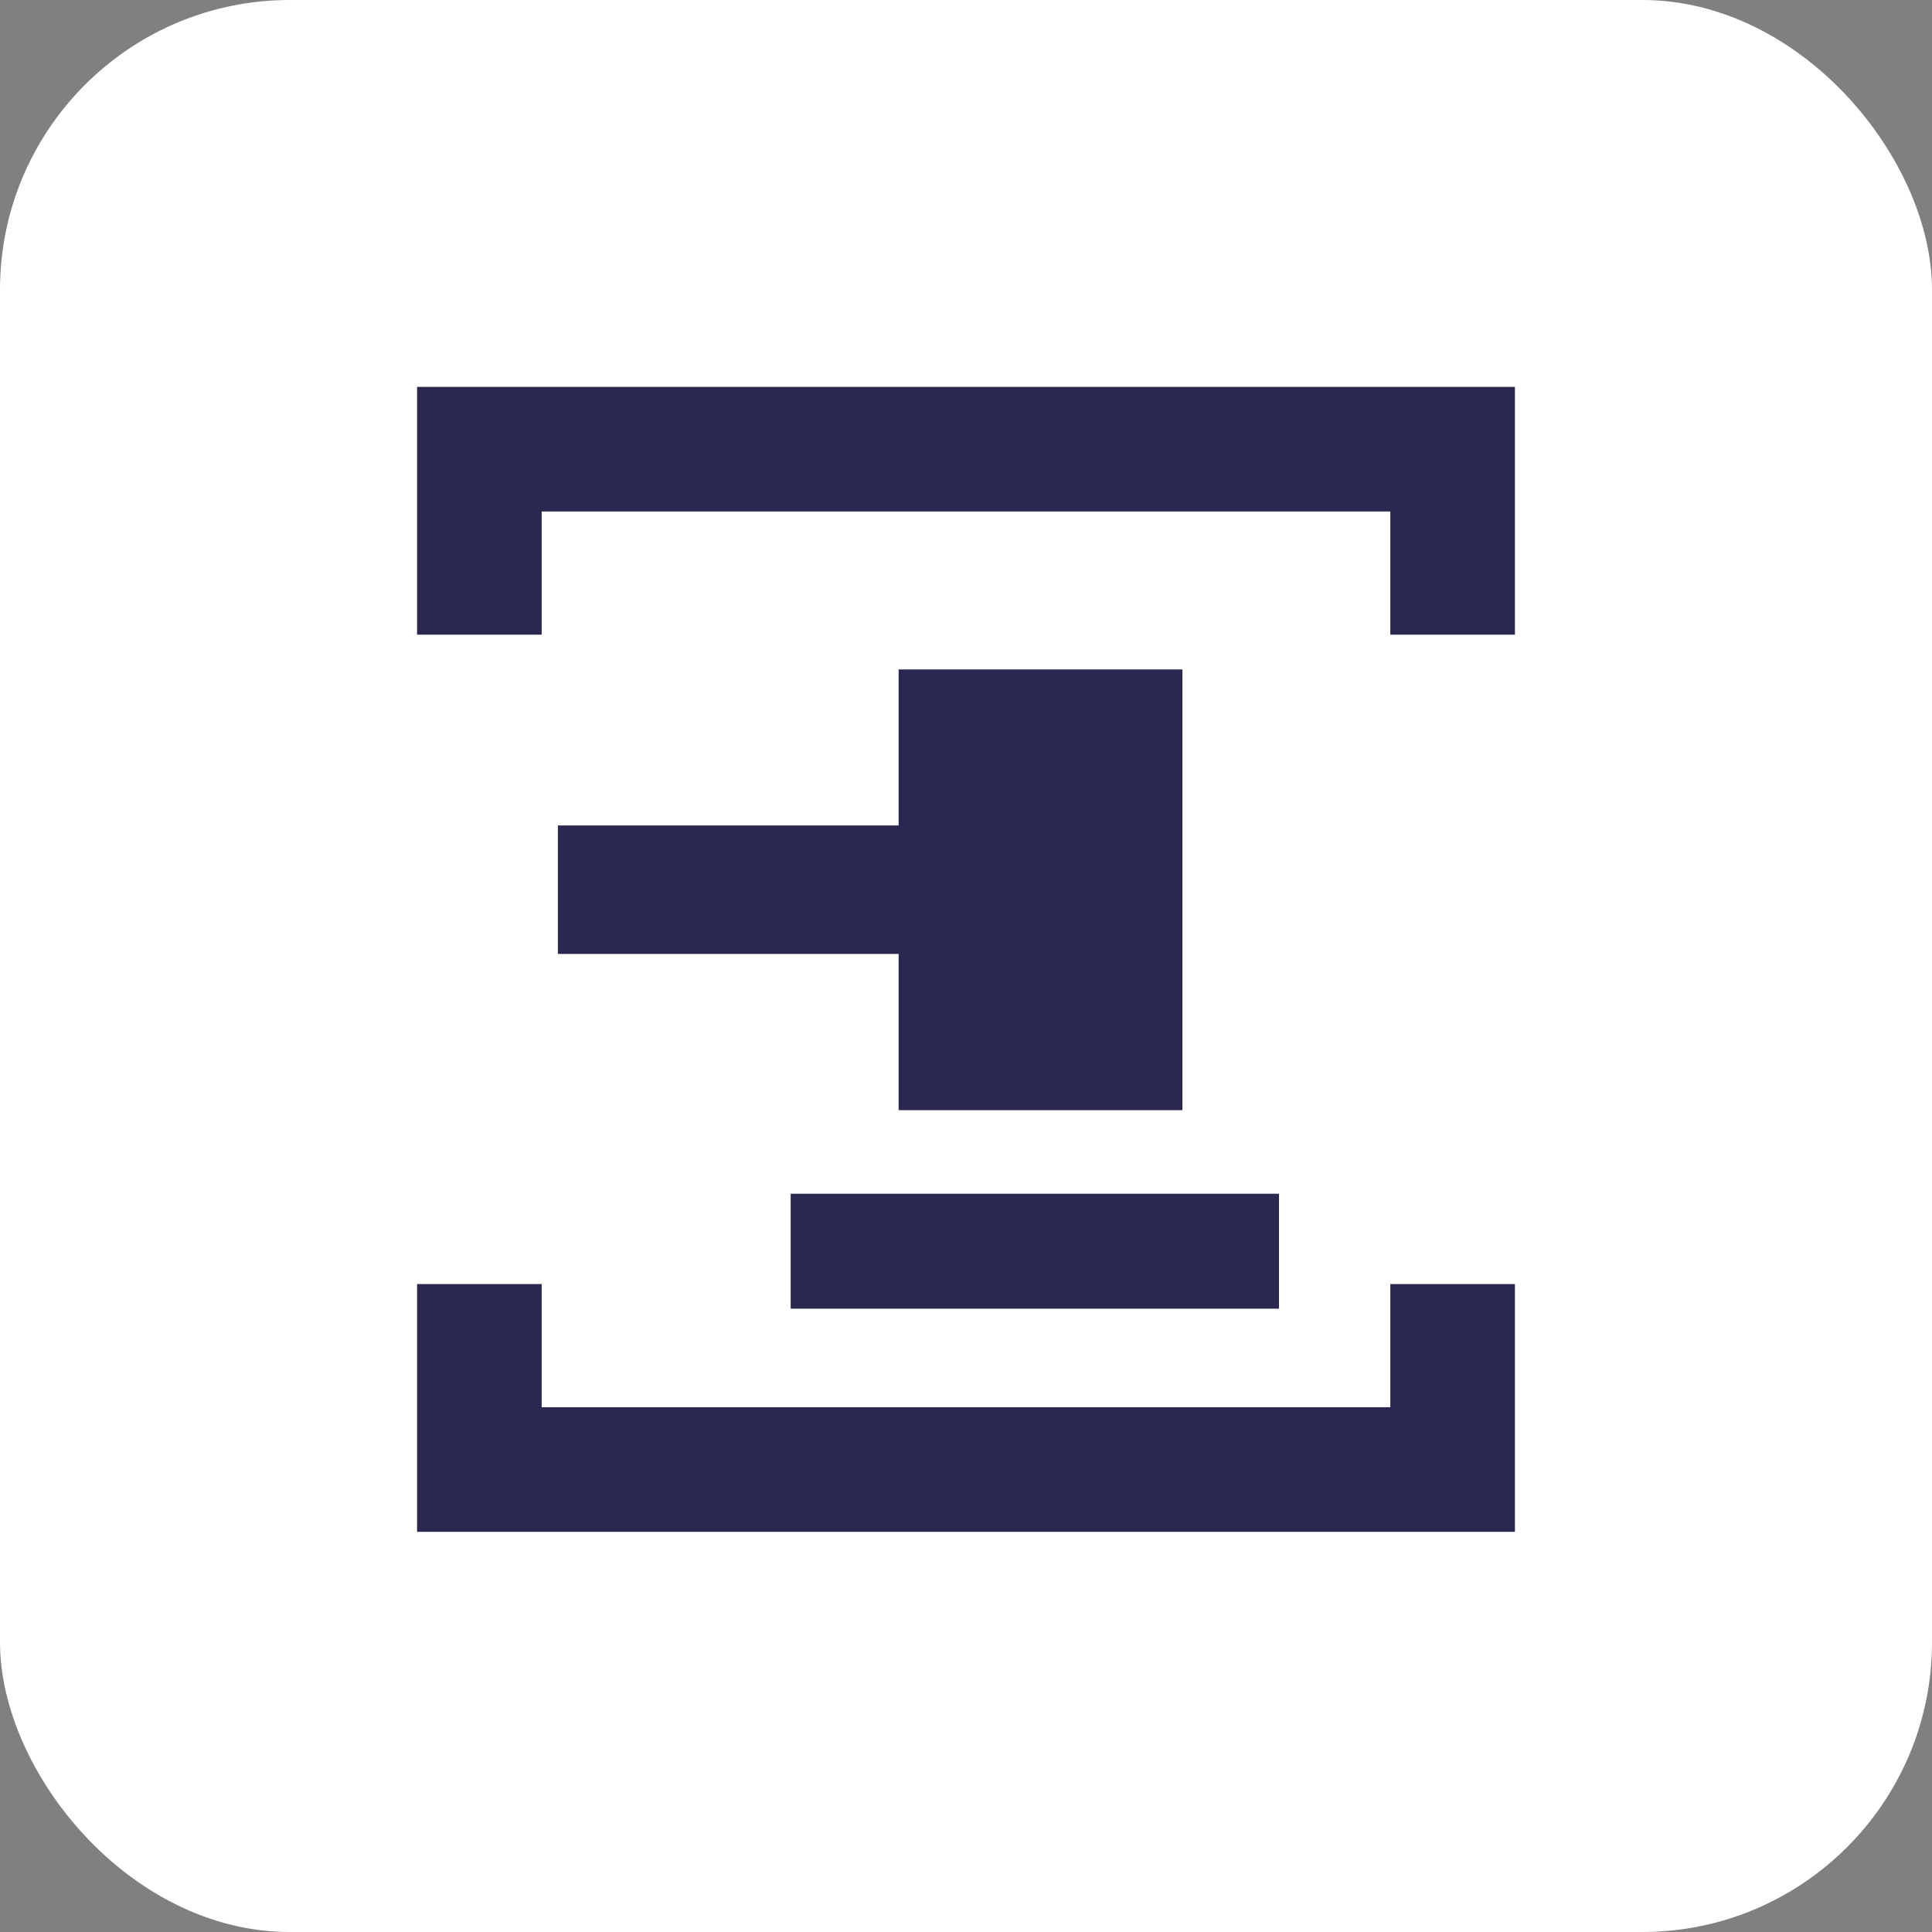
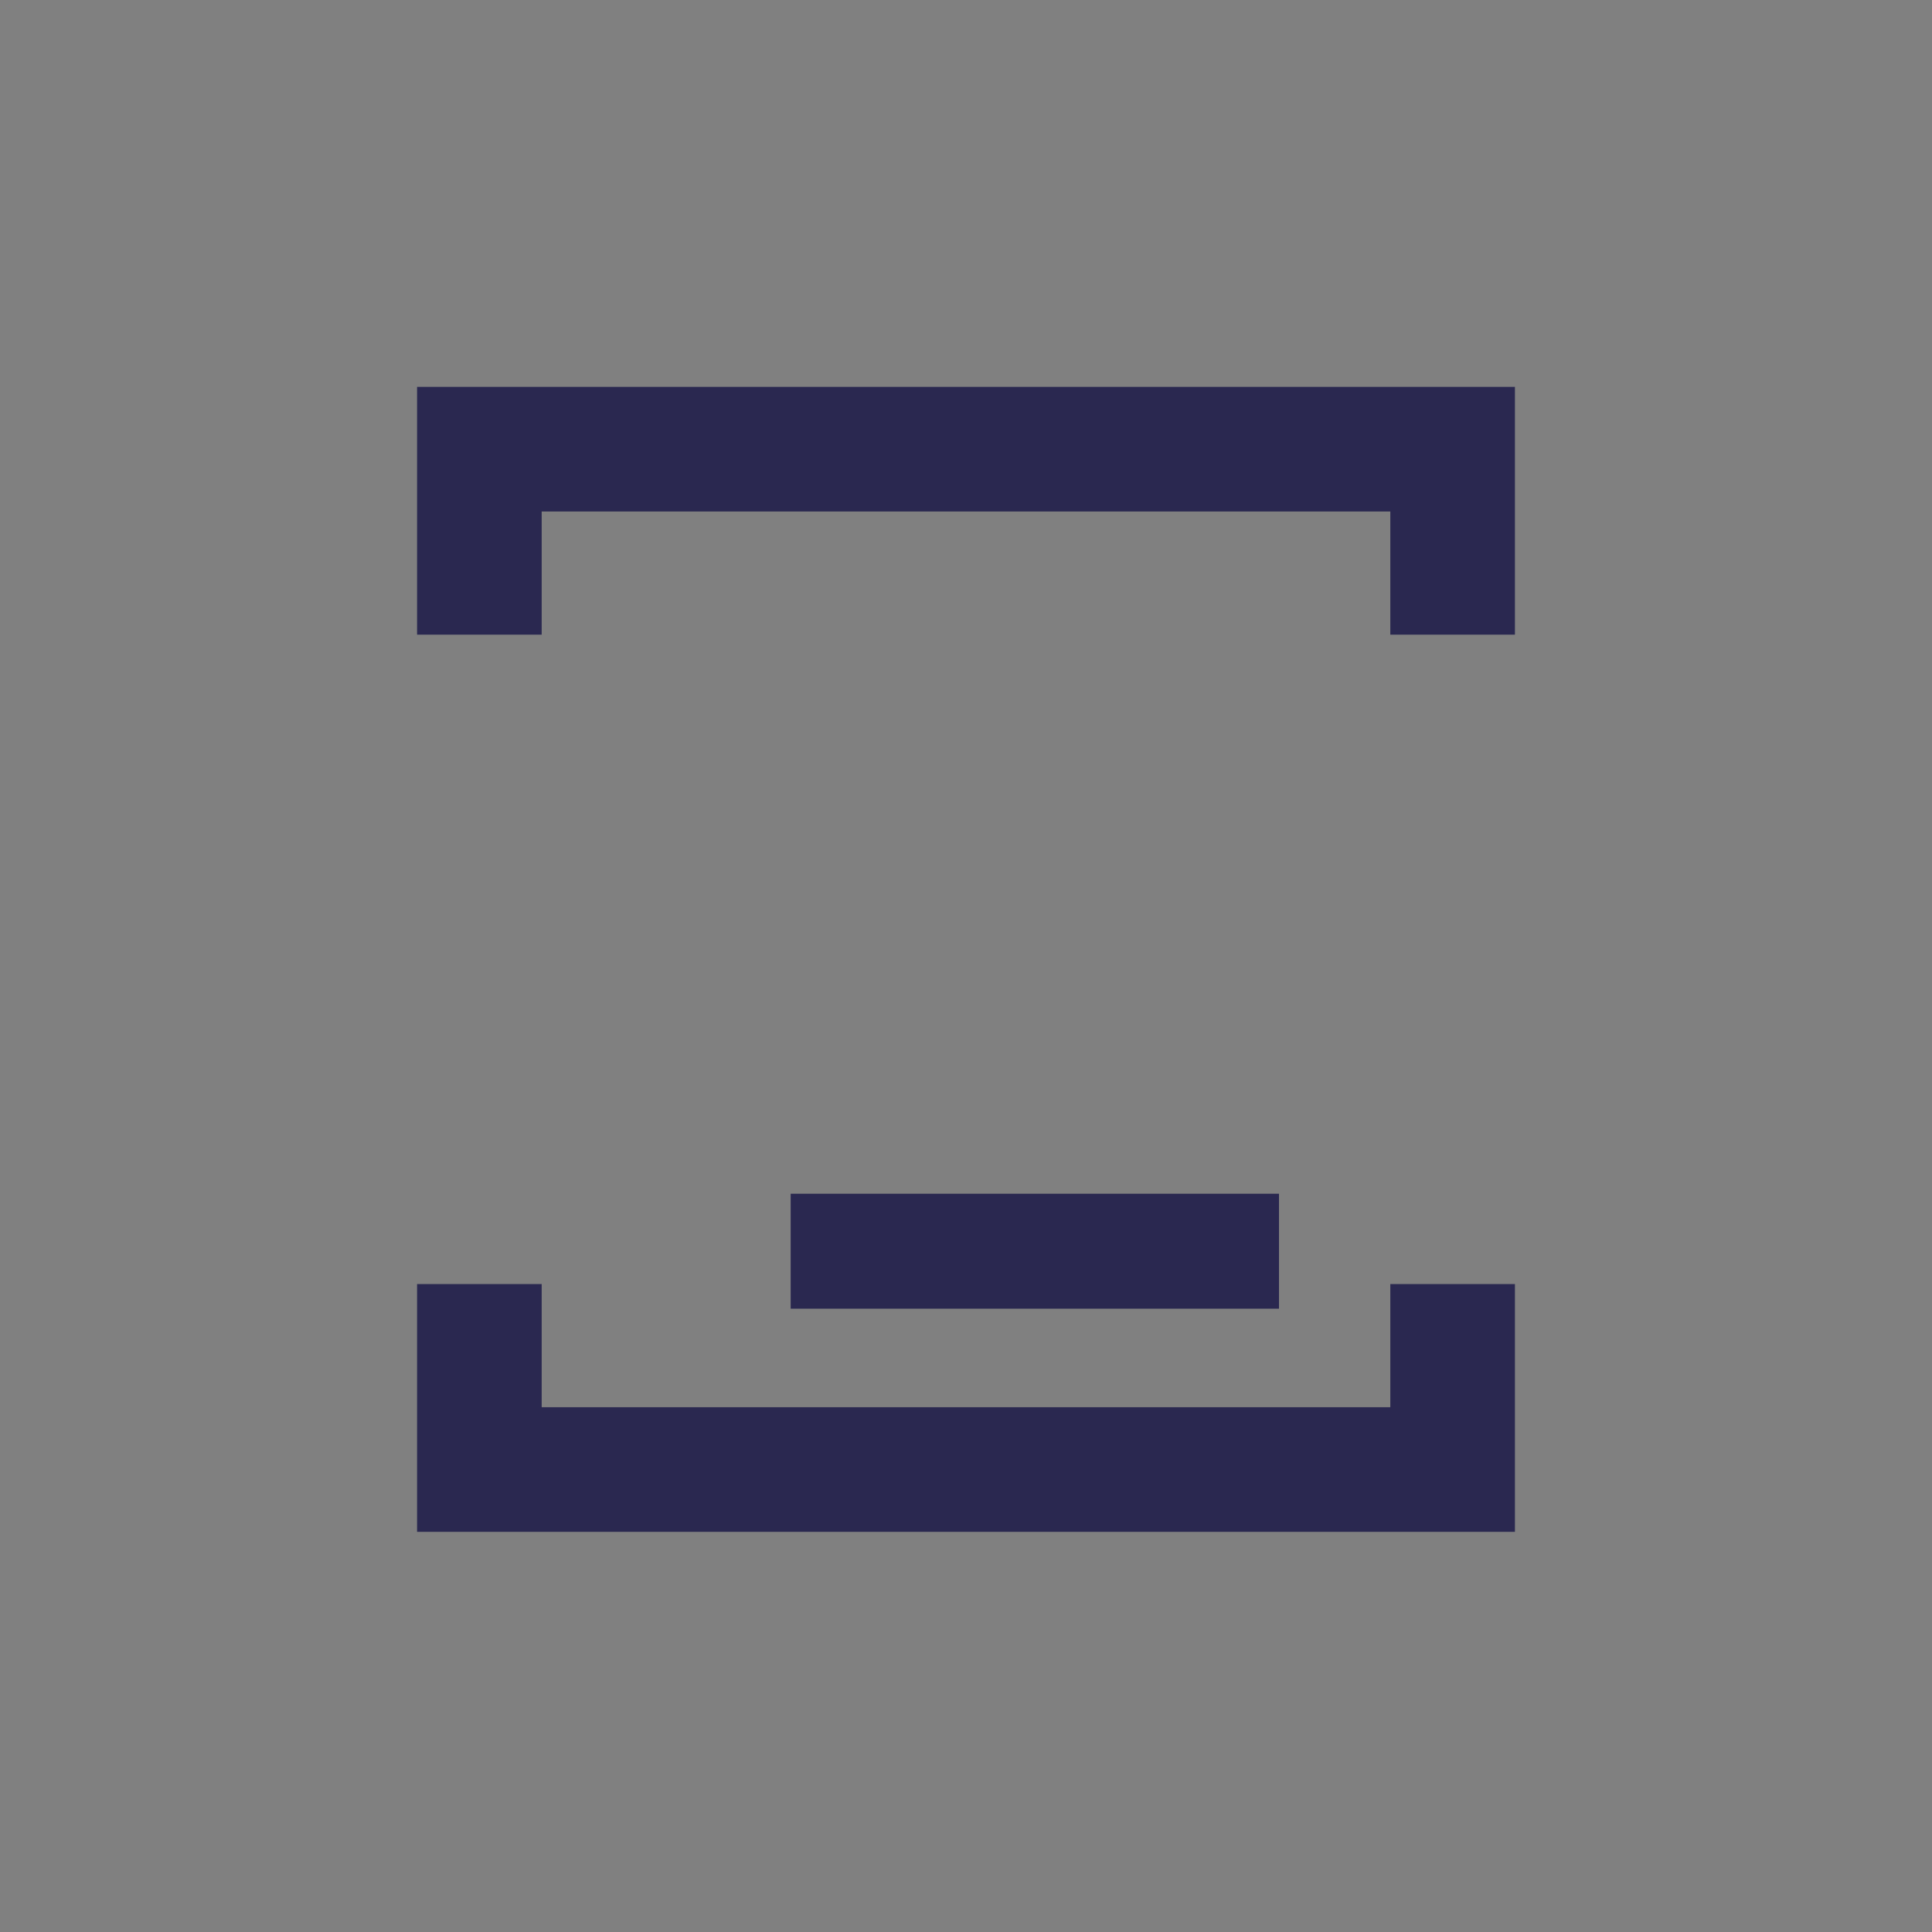
<svg xmlns="http://www.w3.org/2000/svg" id="Layer_1" data-name="Layer 1" viewBox="0 0 80 80">
  <rect x="0" y="0" width="80" height="80" fill="#808080" stroke="none" />
  <defs>
    <style>
      .cls-1 {
        fill: #2a2850;
      }

      .cls-2 {
        fill: #fff;
      }
    </style>
  </defs>
-   <rect class="cls-2" width="80" height="80" rx="12" ry="12" />
  <g>
    <polygon class="cls-1" points="22.43 26.28 22.43 21.18 27.53 21.18 52.47 21.18 57.57 21.18 57.57 26.28 62.73 26.28 62.73 16.02 52.47 16.02 27.53 16.02 17.27 16.02 17.27 26.28 22.43 26.28 22.43 26.28" />
    <polygon class="cls-1" points="17.27 53.17 17.27 63.43 27.53 63.43 52.47 63.43 62.73 63.43 62.73 53.17 57.57 53.17 57.57 58.27 52.47 58.27 27.53 58.27 22.43 58.27 22.43 53.17 17.27 53.17 17.27 53.17" />
-     <polygon class="cls-1" points="37.21 27.72 37.21 34.18 23.1 34.18 23.1 39.5 37.21 39.5 37.21 45.97 48.96 45.97 48.96 27.72 37.21 27.72" />
    <rect class="cls-1" x="32.74" y="49.43" width="20.22" height="4.76" />
  </g>
</svg>